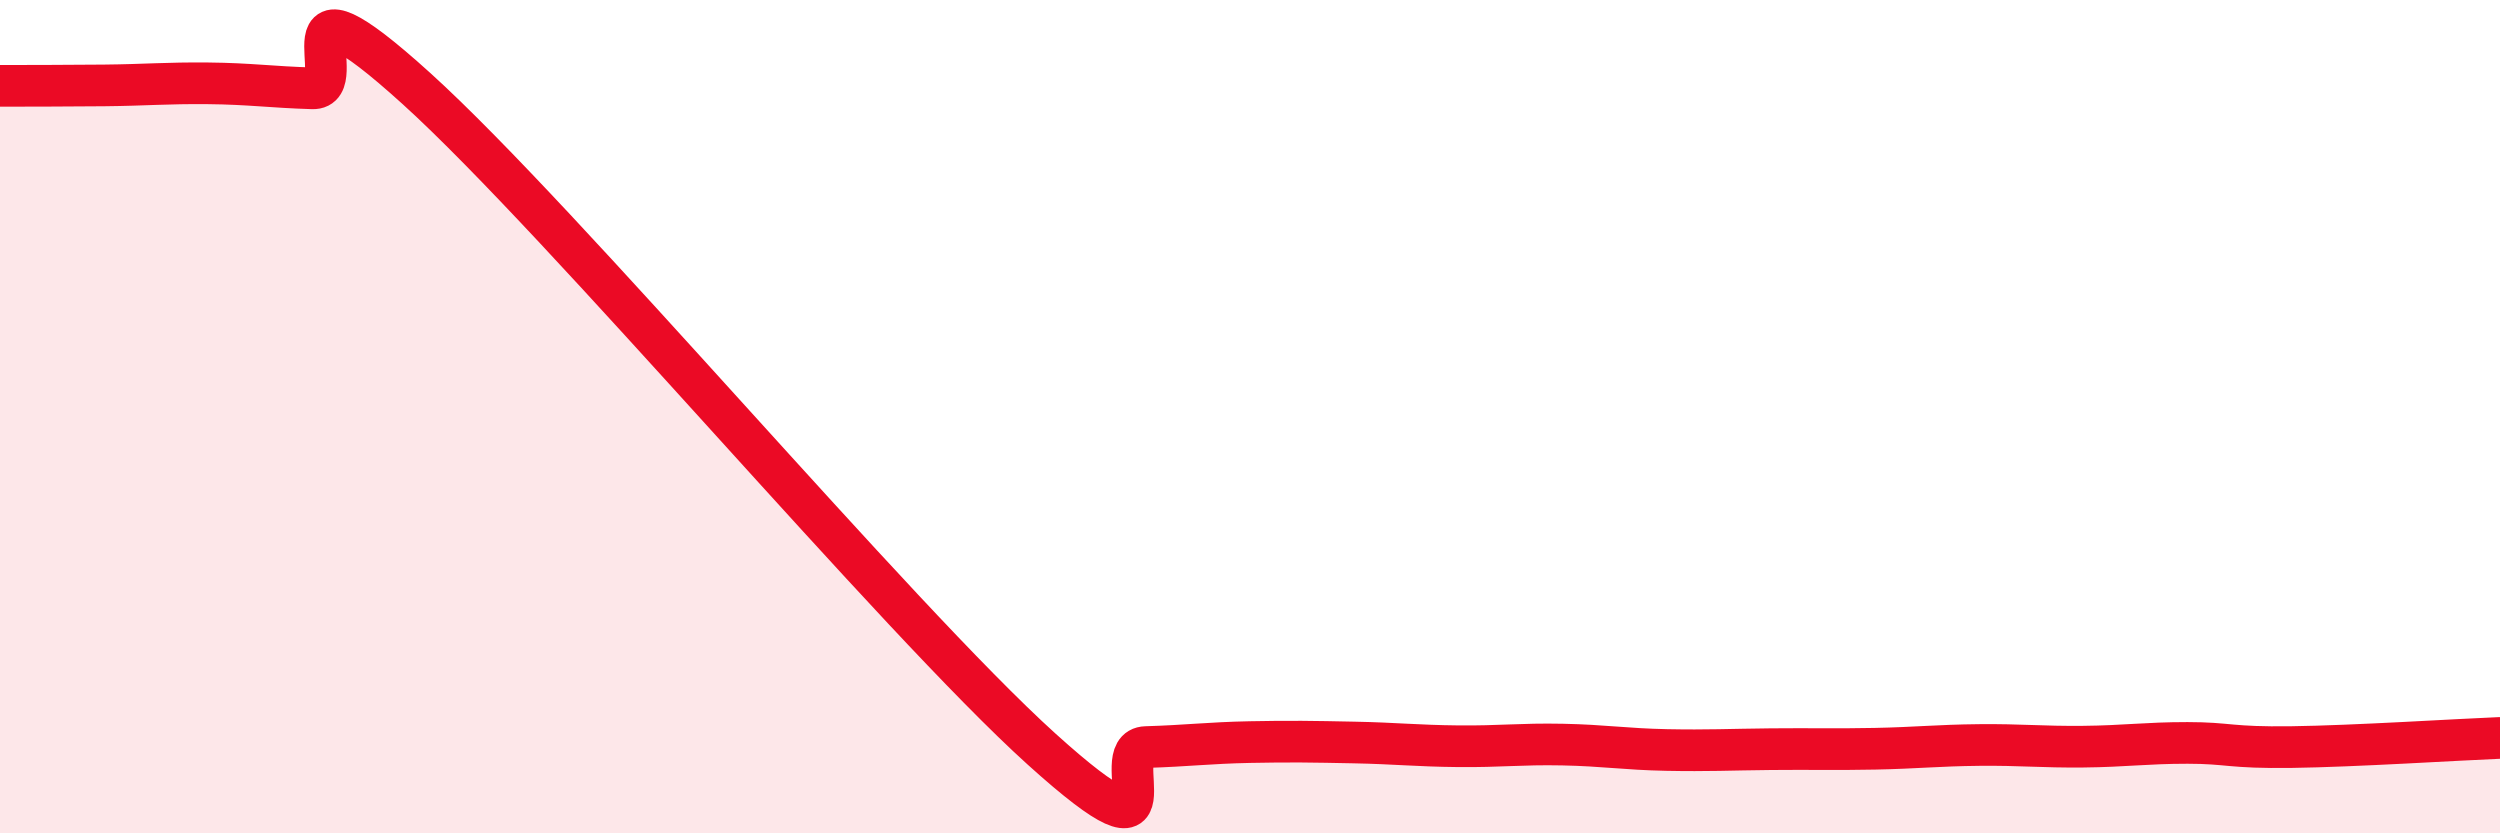
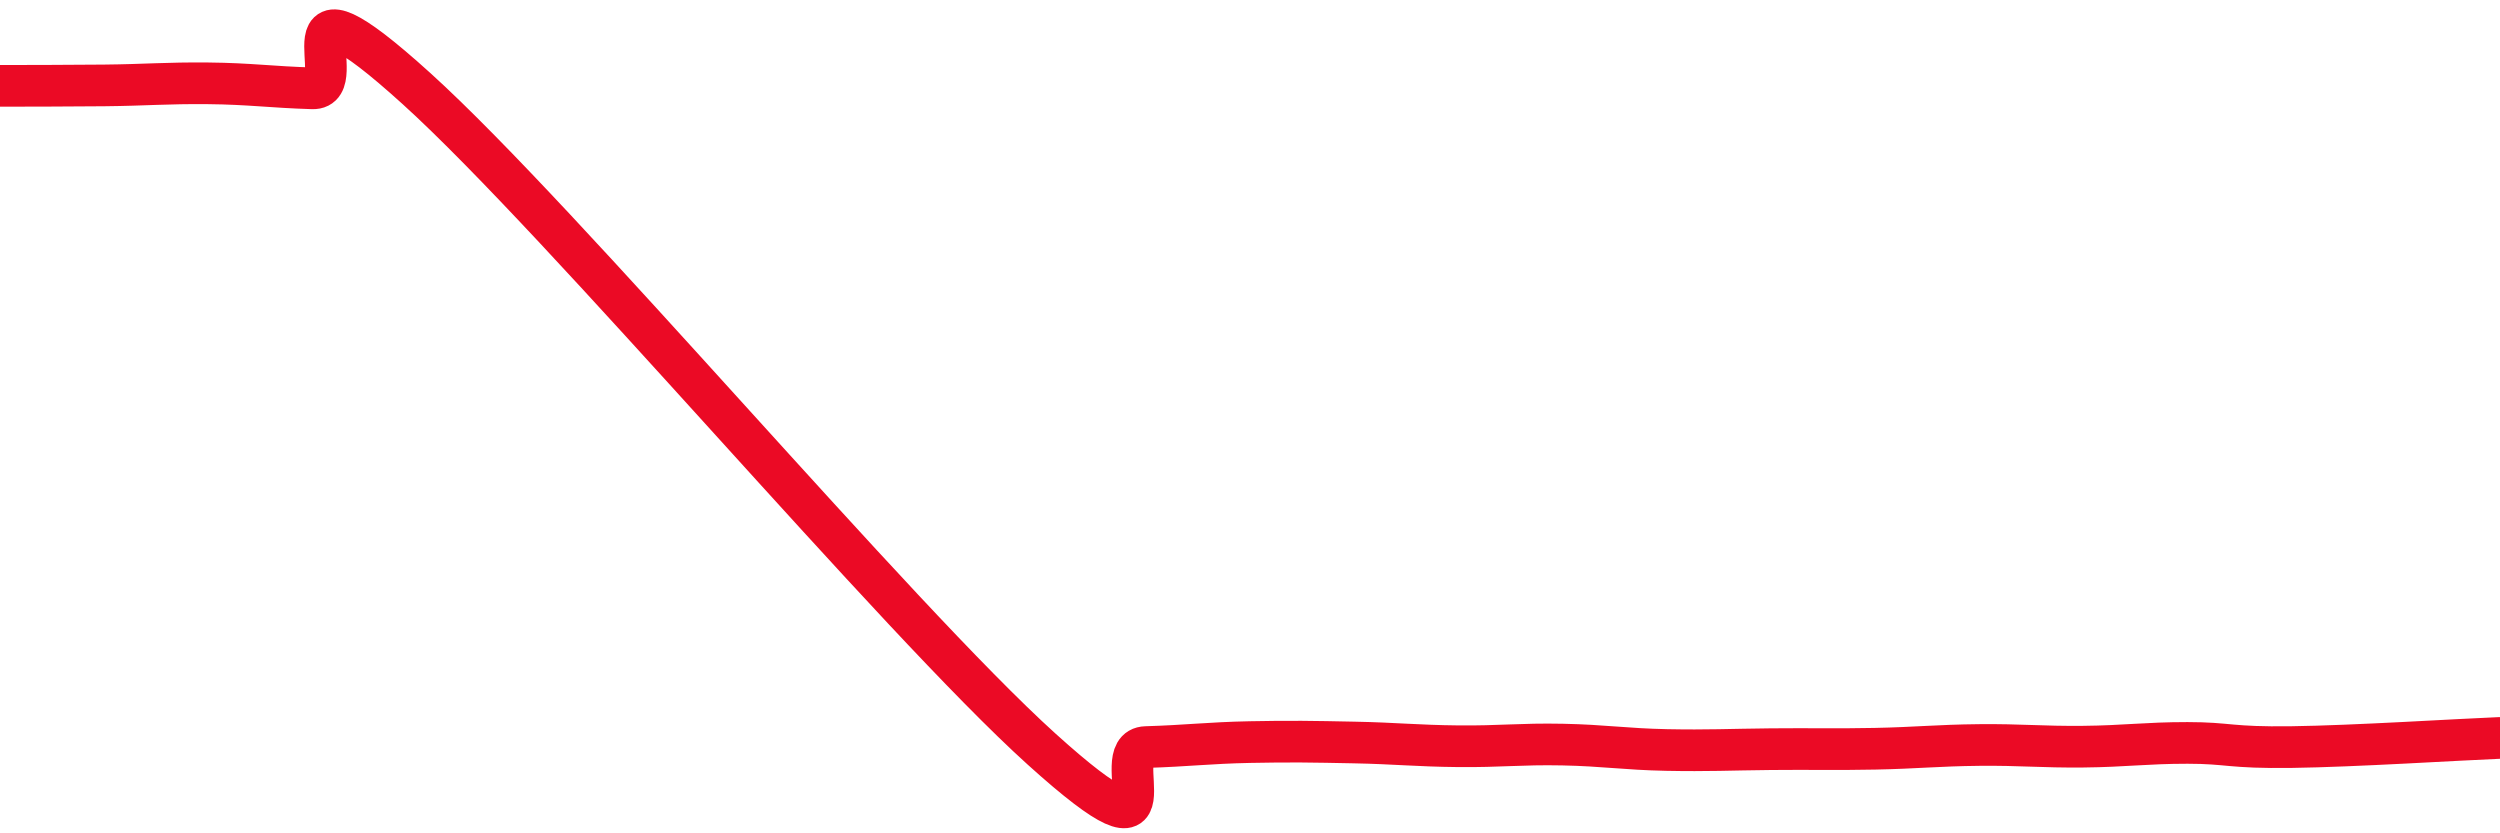
<svg xmlns="http://www.w3.org/2000/svg" width="60" height="20" viewBox="0 0 60 20">
-   <path d="M 0,2.06 C 0.5,2.06 1.5,2.06 2.5,2.05 C 3.5,2.04 4,1.99 5,2 C 6,2.01 6.5,2.09 7.5,2.12 C 8.5,2.15 6.5,-1.04 10,2.13 C 13.5,5.3 21.5,14.82 25,17.98 C 28.5,21.14 26.5,17.96 27.5,17.93 C 28.5,17.9 29,17.83 30,17.81 C 31,17.79 31.5,17.8 32.5,17.82 C 33.5,17.84 34,17.9 35,17.91 C 36,17.92 36.5,17.85 37.5,17.87 C 38.5,17.89 39,17.98 40,18 C 41,18.02 41.5,17.99 42.5,17.98 C 43.5,17.97 44,17.99 45,17.97 C 46,17.95 46.5,17.89 47.5,17.88 C 48.5,17.87 49,17.93 50,17.92 C 51,17.91 51.5,17.83 52.5,17.83 C 53.5,17.83 53.5,17.95 55,17.93 C 56.5,17.91 59,17.75 60,17.71L60 20L0 20Z" fill="#EB0A25" opacity="0.1" stroke-linecap="round" stroke-linejoin="round" />
  <path d="M 0,2.06 C 0.5,2.06 1.5,2.06 2.5,2.05 C 3.5,2.04 4,1.99 5,2 C 6,2.01 6.5,2.09 7.5,2.12 C 8.5,2.15 6.5,-1.04 10,2.13 C 13.5,5.3 21.5,14.82 25,17.98 C 28.5,21.14 26.5,17.96 27.5,17.93 C 28.5,17.9 29,17.83 30,17.81 C 31,17.79 31.5,17.8 32.5,17.82 C 33.5,17.84 34,17.9 35,17.91 C 36,17.92 36.5,17.85 37.5,17.87 C 38.5,17.89 39,17.98 40,18 C 41,18.02 41.5,17.99 42.5,17.98 C 43.5,17.97 44,17.99 45,17.97 C 46,17.95 46.5,17.89 47.5,17.88 C 48.5,17.87 49,17.93 50,17.92 C 51,17.91 51.5,17.83 52.5,17.83 C 53.5,17.83 53.5,17.95 55,17.93 C 56.5,17.91 59,17.75 60,17.71" stroke="#EB0A25" stroke-width="1" fill="none" stroke-linecap="round" stroke-linejoin="round" />
</svg>